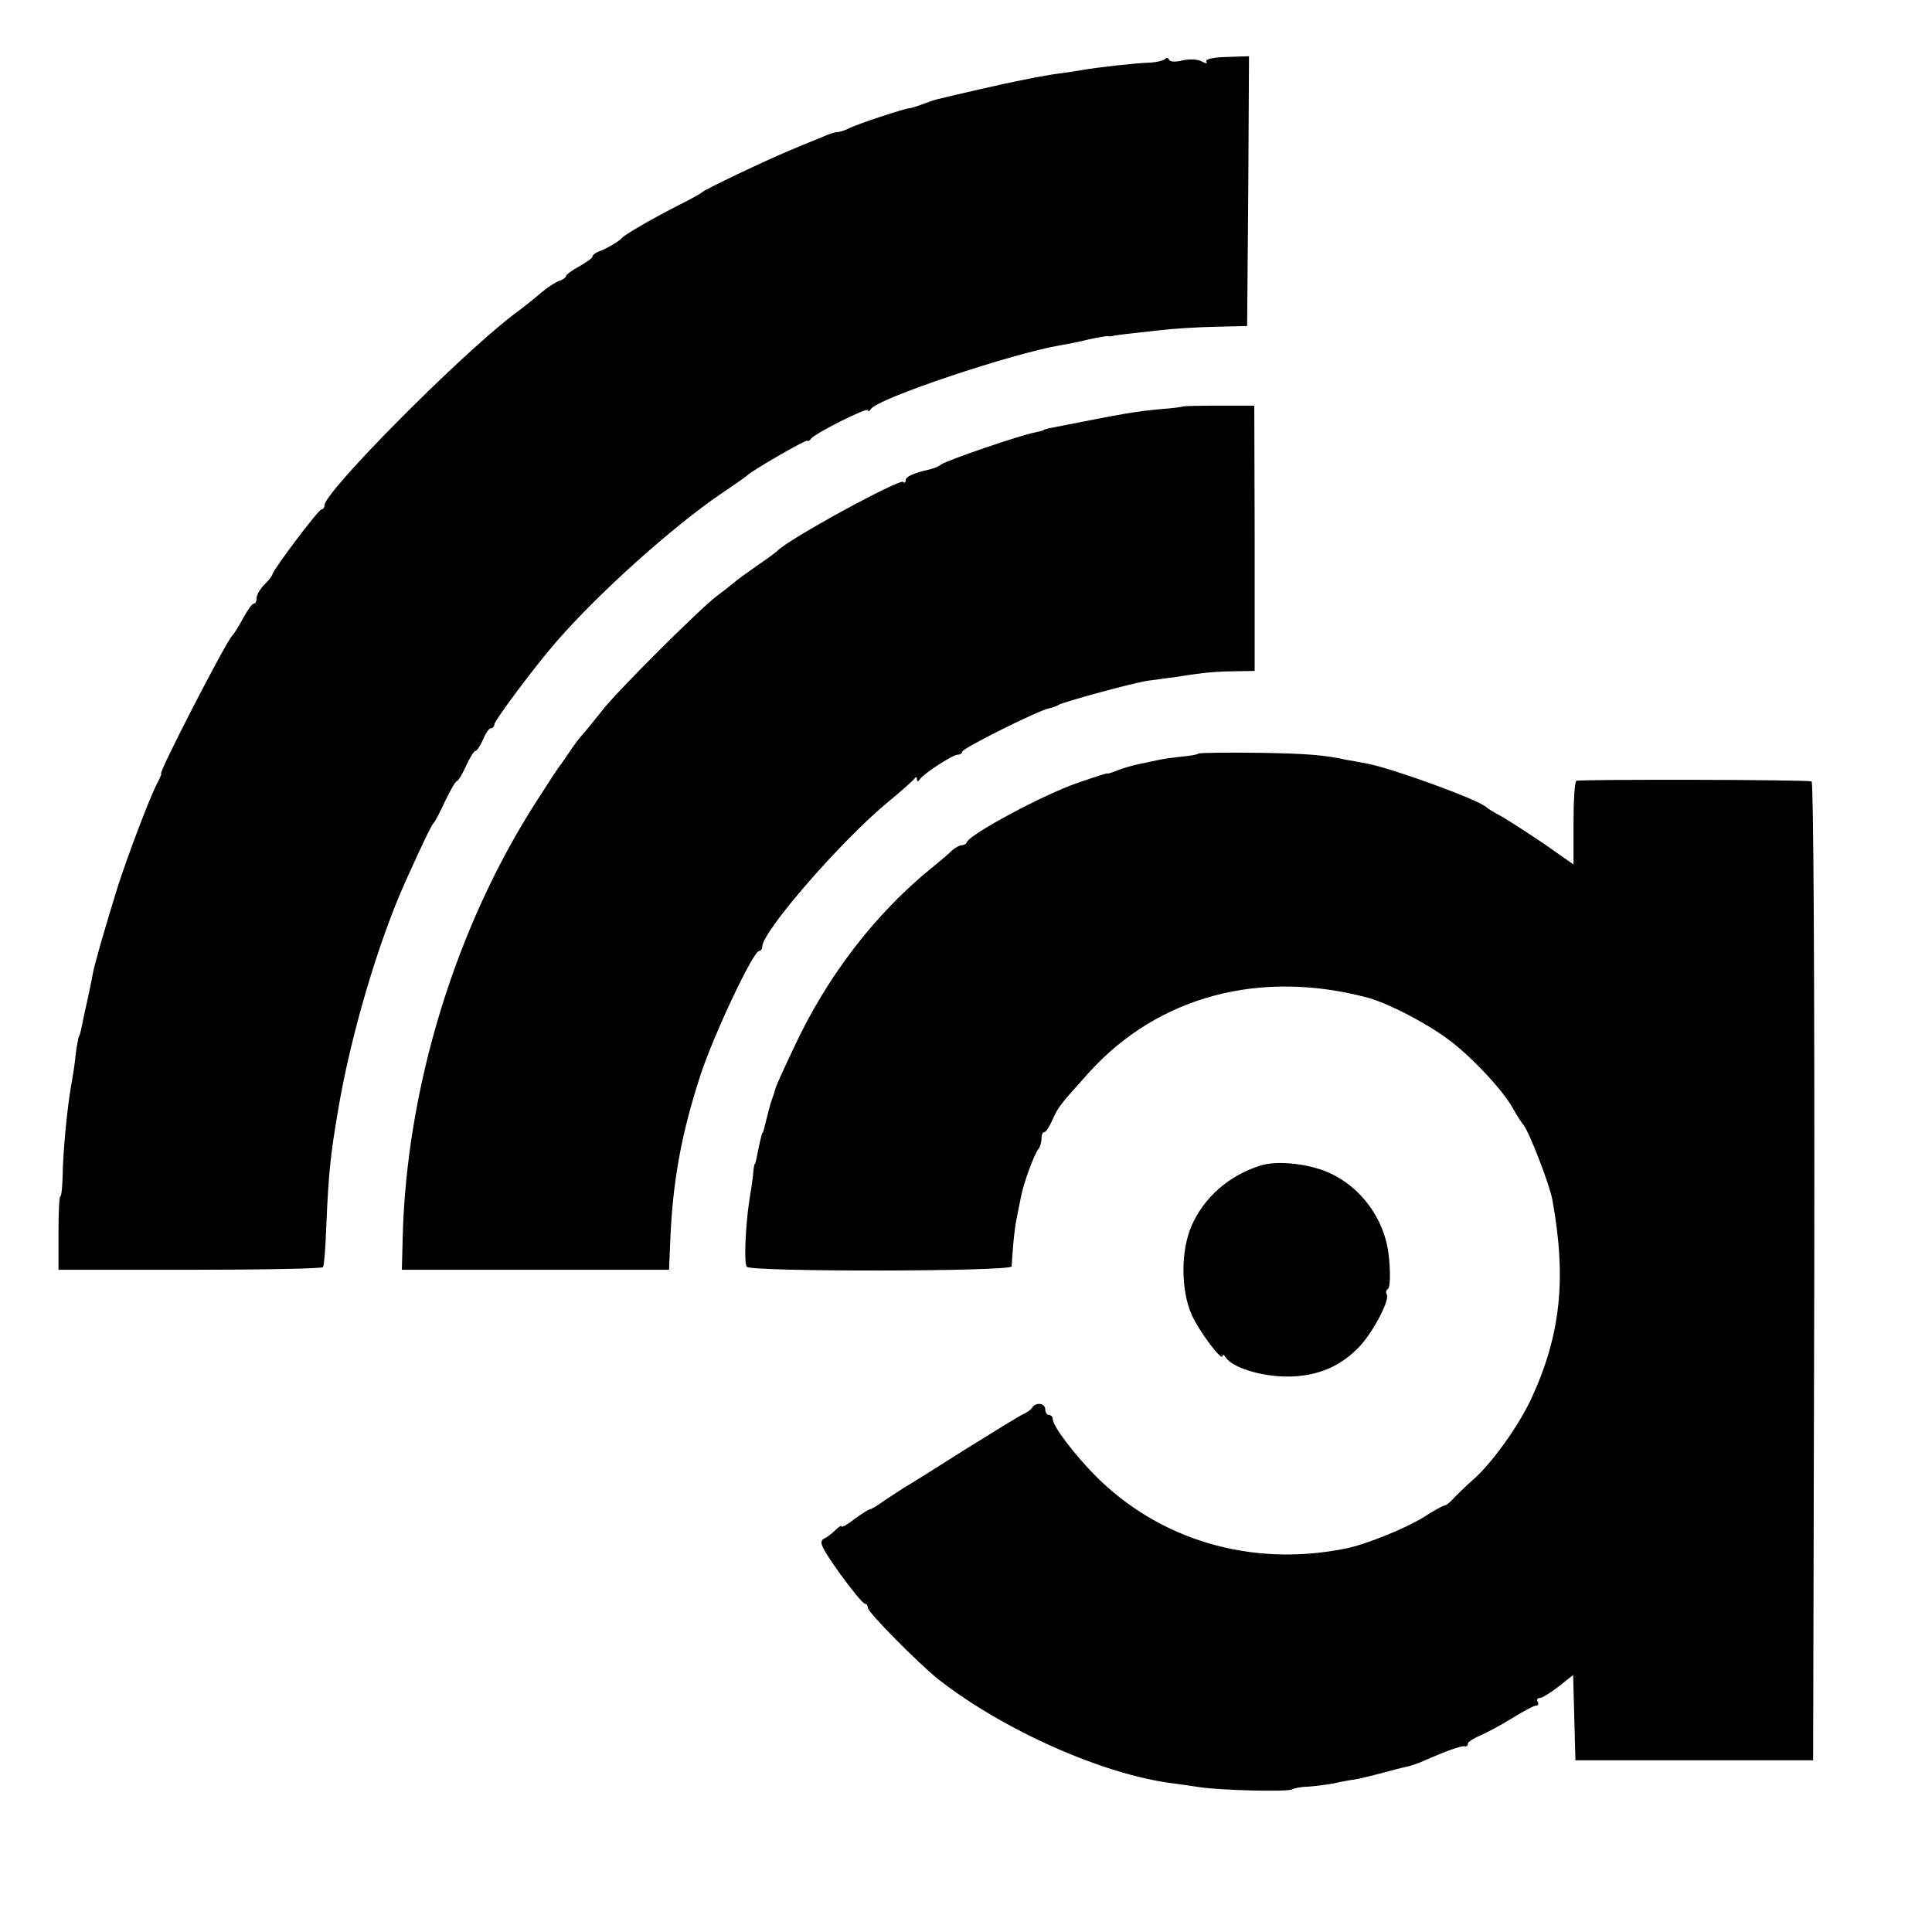
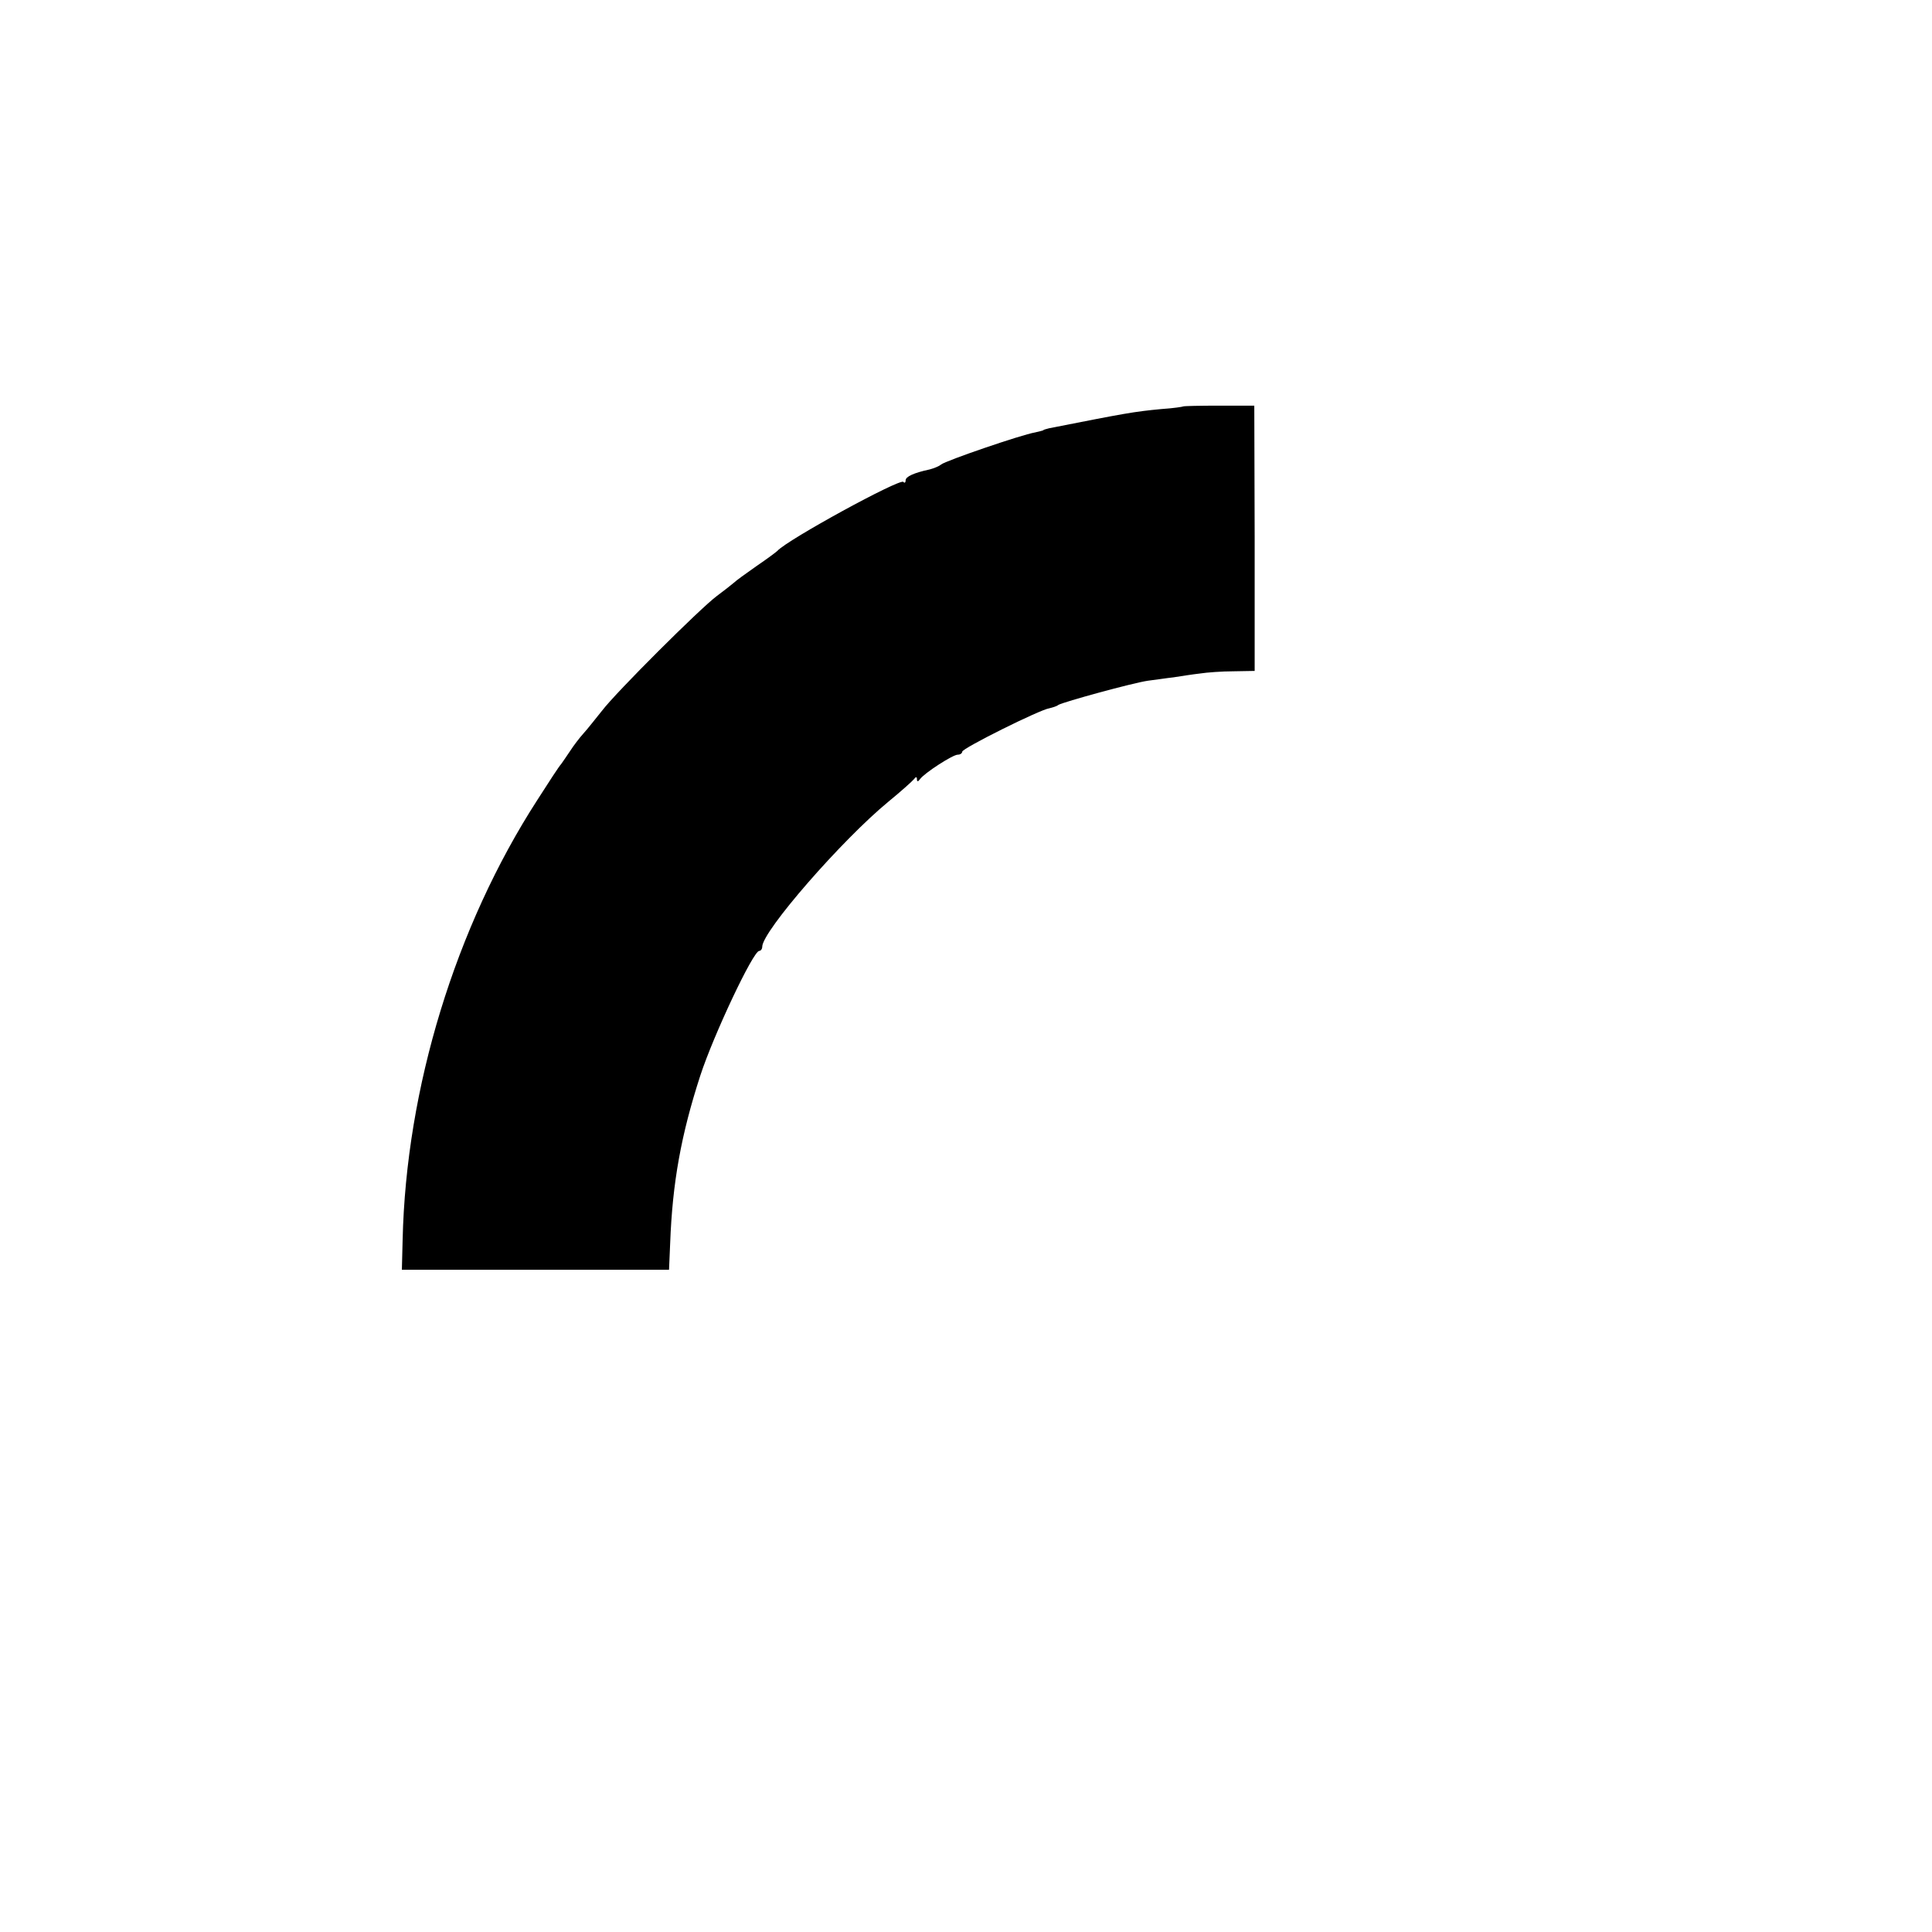
<svg xmlns="http://www.w3.org/2000/svg" version="1.0" width="512pt" height="512pt" viewBox="0 0 512 512" preserveAspectRatio="xMidYMid meet">
  <g transform="translate(0,512) scale(0.1,-0.1)" fill="#000000" stroke="none">
-     <path d="M3087 4963 c-5 -4 -22 -8 -40 -9 -36 -1 -136 -12 -182 -20 -16 -3 -43 -7 -60 -9 -16 -2 -43 -7 -60 -10 -16 -3 -39 -8 -50 -10 -18 -3 -180 -40 -215 -49 -8 -2 -26 -9 -40 -14 -14 -5 -27 -9 -30 -9 -9 1 -145 -44 -162 -54 -10 -5 -23 -9 -29 -9 -6 0 -25 -6 -42 -14 -18 -7 -56 -23 -85 -35 -62 -26 -225 -103 -232 -111 -3 -3 -30 -18 -60 -33 -67 -34 -143 -78 -150 -86 -8 -10 -44 -31 -62 -37 -10 -4 -18 -10 -18 -14 0 -4 -16 -15 -35 -26 -19 -10 -35 -22 -35 -26 0 -3 -8 -9 -17 -12 -10 -3 -31 -17 -48 -31 -32 -27 -36 -30 -77 -61 -150 -116 -498 -468 -498 -503 0 -6 -4 -11 -8 -11 -8 0 -127 -158 -130 -172 -1 -5 -11 -17 -22 -28 -11 -11 -20 -27 -20 -35 0 -8 -3 -15 -8 -15 -4 0 -16 -17 -27 -37 -11 -20 -24 -42 -30 -48 -19 -21 -196 -365 -188 -365 2 0 -3 -12 -11 -27 -19 -36 -77 -189 -104 -273 -36 -116 -61 -204 -66 -230 -2 -14 -10 -49 -16 -78 -7 -30 -13 -61 -15 -70 -2 -9 -4 -17 -5 -17 -2 0 -10 -45 -11 -65 -1 -8 -5 -37 -10 -64 -11 -62 -22 -176 -23 -243 -1 -29 -3 -53 -6 -53 -3 0 -5 -44 -5 -97 l0 -98 348 0 c192 0 351 3 353 7 3 4 7 56 9 115 6 138 11 183 31 301 33 197 106 445 179 607 47 104 69 150 75 155 3 3 17 29 30 58 14 28 27 52 31 52 3 0 14 18 24 40 10 22 21 40 25 40 4 0 13 14 20 30 7 17 16 30 21 30 5 0 9 5 9 10 0 10 108 155 165 220 111 128 305 302 435 391 36 24 67 46 70 49 11 12 155 95 159 92 2 -2 7 0 10 5 9 14 151 85 151 76 0 -5 4 -3 8 3 17 28 373 147 502 169 19 3 54 10 77 16 24 5 46 9 50 8 5 -1 10 0 13 1 3 1 19 3 35 5 17 2 57 6 90 10 33 4 98 8 145 9 l85 2 3 357 2 358 -60 -2 c-36 -1 -57 -6 -53 -12 4 -6 -1 -6 -12 0 -10 6 -32 7 -51 3 -19 -5 -34 -4 -36 2 -2 5 -7 6 -11 1z" />
    <path d="M3136 4043 c-1 -1 -27 -5 -58 -7 -74 -7 -95 -11 -298 -51 -8 -2 -15 -4 -15 -5 0 -1 -10 -3 -22 -6 -36 -6 -237 -75 -249 -85 -6 -5 -19 -10 -30 -13 -42 -9 -64 -19 -64 -29 0 -6 -3 -8 -6 -4 -10 9 -307 -153 -334 -183 -3 -3 -27 -21 -55 -40 -27 -19 -55 -39 -61 -45 -6 -5 -26 -21 -45 -35 -44 -33 -266 -254 -304 -304 -17 -21 -38 -48 -49 -60 -10 -11 -26 -32 -35 -46 -9 -14 -20 -29 -24 -35 -5 -5 -33 -48 -63 -95 -217 -336 -348 -764 -357 -1166 l-2 -79 354 0 354 0 3 70 c6 161 29 288 80 445 35 107 140 330 156 330 4 0 8 5 8 11 0 41 212 284 335 385 33 27 63 54 67 59 5 7 8 7 8 0 0 -7 3 -7 8 0 11 16 87 65 100 65 7 0 12 4 12 8 0 9 207 112 231 115 8 2 19 5 24 9 14 8 196 58 237 64 18 2 49 7 68 9 19 3 51 8 69 10 19 3 60 6 90 6 l56 1 0 352 -1 351 -92 0 c-52 0 -94 -1 -96 -2z" />
-     <path d="M3176 3123 c-3 -3 -22 -6 -43 -8 -21 -2 -49 -6 -63 -9 -14 -3 -37 -8 -52 -11 -15 -3 -40 -10 -55 -16 -15 -6 -28 -10 -28 -9 0 2 -22 -5 -80 -25 -90 -31 -284 -135 -293 -157 -2 -5 -8 -8 -14 -8 -5 0 -15 -6 -23 -12 -7 -7 -32 -29 -56 -48 -150 -122 -277 -287 -365 -476 -26 -55 -48 -103 -49 -109 -1 -5 -5 -17 -8 -25 -3 -8 -9 -28 -13 -45 -10 -40 -11 -45 -13 -47 -2 -2 -5 -14 -8 -28 -8 -40 -11 -55 -13 -55 -1 0 -3 -11 -4 -25 -1 -14 -6 -45 -10 -70 -10 -65 -15 -166 -7 -177 9 -14 701 -13 702 1 0 6 2 31 4 56 2 25 6 56 9 70 3 14 8 39 11 55 7 39 36 117 47 130 4 5 8 17 8 27 0 10 3 18 8 18 4 0 13 14 21 32 16 36 20 40 98 127 183 201 452 273 738 197 54 -15 151 -65 211 -109 63 -46 148 -137 175 -187 9 -16 21 -35 27 -42 15 -19 69 -158 76 -198 38 -209 22 -358 -56 -527 -35 -74 -105 -172 -156 -216 -20 -18 -43 -40 -51 -49 -9 -10 -19 -18 -23 -18 -4 0 -28 -13 -54 -30 -48 -30 -156 -74 -209 -84 -249 -50 -493 22 -664 195 -56 57 -111 130 -111 148 0 6 -4 11 -10 11 -5 0 -10 7 -10 15 0 17 -26 20 -35 4 -4 -6 -15 -13 -24 -17 -9 -4 -79 -47 -156 -95 -77 -49 -149 -94 -160 -100 -11 -7 -34 -22 -52 -34 -17 -13 -35 -23 -38 -23 -3 0 -22 -12 -41 -26 -19 -15 -34 -23 -34 -19 0 3 -7 -1 -15 -9 -9 -9 -23 -20 -32 -24 -13 -8 -7 -22 42 -91 32 -44 62 -81 67 -81 4 0 8 -5 8 -11 0 -12 133 -146 185 -188 173 -136 439 -254 623 -277 17 -2 49 -7 70 -10 60 -9 235 -13 246 -6 6 3 24 7 41 7 16 1 48 5 70 9 22 5 51 10 65 12 14 3 43 10 65 16 22 6 48 13 59 15 10 2 33 9 50 17 59 26 101 41 109 38 4 -1 7 2 7 7 0 5 15 14 33 22 17 7 56 28 85 46 29 18 57 33 63 33 6 0 7 5 4 10 -3 6 -1 10 5 10 7 0 29 14 51 31 l38 30 3 -113 3 -113 315 0 315 0 3 1294 c1 768 -2 1297 -7 1300 -7 5 -590 6 -623 2 -5 -1 -8 -51 -8 -112 l0 -110 -77 54 c-43 29 -94 62 -113 73 -19 10 -37 21 -40 24 -17 19 -245 102 -315 116 -22 4 -47 9 -55 10 -60 13 -103 17 -237 19 -84 1 -154 0 -157 -2z" />
-     <path d="M3340 2031 c-83 -26 -149 -84 -182 -159 -29 -66 -29 -170 0 -236 20 -45 82 -127 82 -109 0 4 4 3 8 -4 17 -27 94 -51 163 -51 80 0 144 27 195 83 35 39 78 121 69 135 -3 5 -2 11 3 14 8 4 7 67 -1 111 -18 92 -84 171 -169 203 -56 20 -127 26 -168 13z" />
  </g>
</svg>